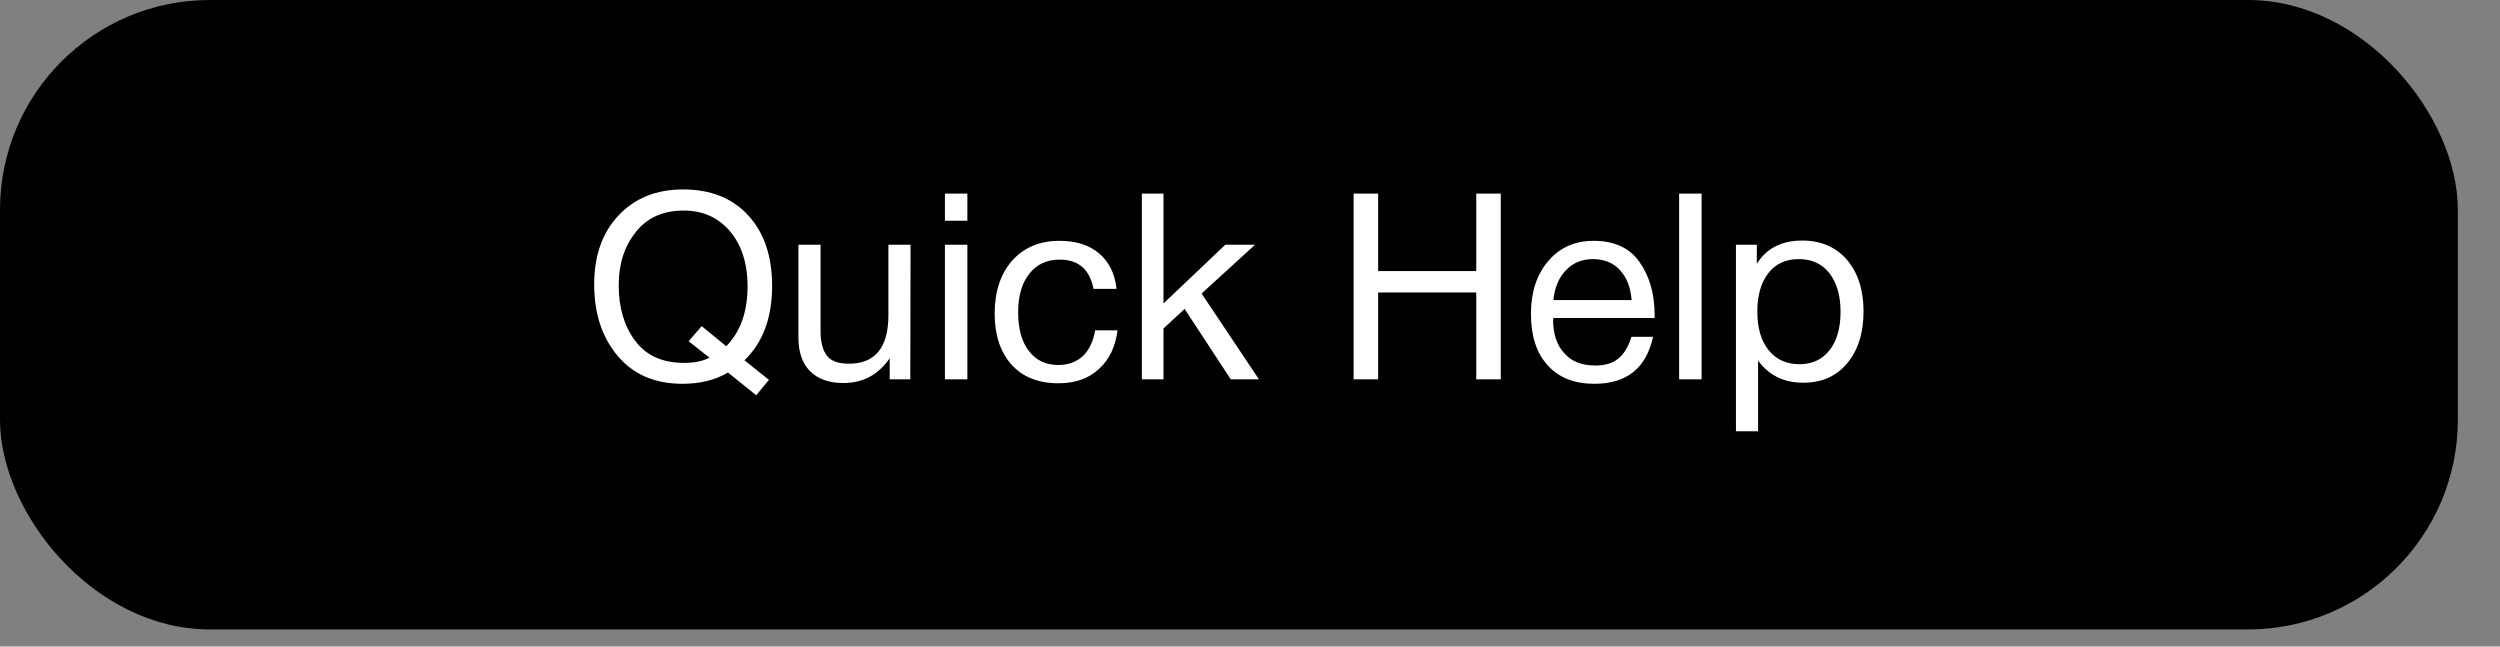
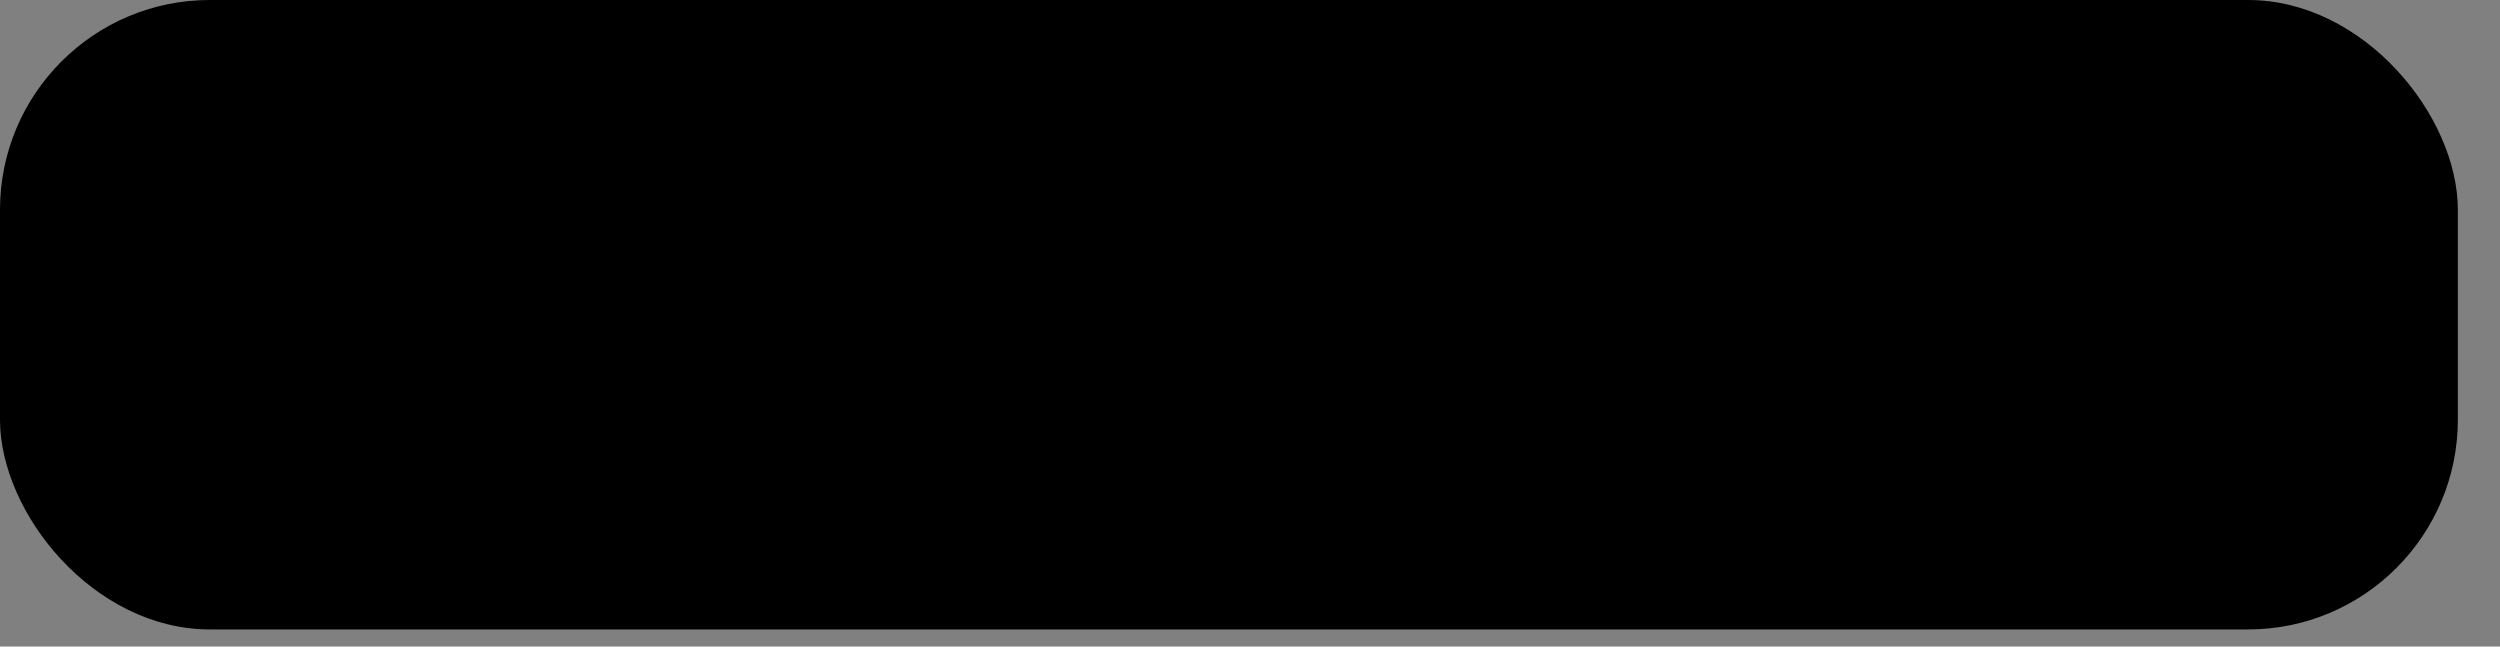
<svg xmlns="http://www.w3.org/2000/svg" width="58" height="15" viewBox="0 0 58 15" fill="none">
  <rect x="0" y="0" width="58" height="15" fill="#808080" stroke="none" />
  <rect width="57.022" height="14.603" rx="4.868" fill="black" />
-   <path d="M17.84 8.813L17.544 9.17L16.89 8.643C16.587 8.819 16.236 8.904 15.837 8.904C15.189 8.904 14.687 8.686 14.324 8.25C13.961 7.814 13.785 7.263 13.785 6.598C13.785 5.932 13.973 5.399 14.348 5C14.723 4.6 15.22 4.395 15.849 4.395C16.485 4.395 16.987 4.594 17.356 4.994C17.725 5.393 17.913 5.938 17.913 6.634C17.913 7.378 17.695 7.953 17.271 8.359L17.84 8.813ZM16.279 7.566L16.848 8.032C17.174 7.705 17.344 7.239 17.344 6.64C17.344 6.114 17.205 5.69 16.939 5.369C16.666 5.048 16.309 4.885 15.861 4.885C15.377 4.885 15.008 5.054 14.748 5.387C14.481 5.72 14.354 6.132 14.354 6.622C14.354 7.136 14.481 7.566 14.735 7.905C14.99 8.25 15.371 8.419 15.873 8.419C16.103 8.419 16.297 8.383 16.46 8.298L15.976 7.917L16.279 7.566ZM21.125 5.678L21.119 8.801H20.641V8.311C20.375 8.698 20.018 8.886 19.564 8.886C19.237 8.886 18.977 8.795 18.795 8.613C18.614 8.432 18.523 8.171 18.523 7.826V5.678H19.037V7.687C19.037 7.935 19.086 8.123 19.183 8.25C19.279 8.377 19.449 8.438 19.697 8.438C20.302 8.438 20.611 8.062 20.611 7.312V5.678H21.125ZM22.443 4.491V5.121H21.922V4.491H22.443ZM22.443 5.678V8.801H21.922V5.678H22.443ZM25.927 7.663C25.879 8.038 25.739 8.341 25.497 8.559C25.255 8.783 24.947 8.892 24.559 8.892C24.087 8.892 23.724 8.746 23.464 8.456C23.209 8.165 23.076 7.772 23.076 7.282C23.076 6.761 23.215 6.35 23.482 6.047C23.754 5.744 24.117 5.587 24.577 5.587C24.965 5.587 25.267 5.684 25.497 5.877C25.727 6.071 25.866 6.343 25.903 6.701H25.37C25.279 6.247 25.019 6.023 24.589 6.023C24.287 6.023 24.051 6.132 23.881 6.35C23.706 6.567 23.621 6.87 23.621 7.245C23.621 7.621 23.7 7.923 23.869 8.141C24.033 8.359 24.263 8.468 24.553 8.468C24.783 8.468 24.977 8.395 25.122 8.262C25.267 8.123 25.364 7.923 25.407 7.663H25.927ZM29.117 5.678L27.877 6.81L29.208 8.801H28.554L27.483 7.167L26.993 7.621V8.801H26.491V4.491H26.993V7.04L28.427 5.678H29.117ZM34.818 4.491V8.801H34.249V6.785H31.973V8.801H31.404V4.491H31.973V6.289H34.249V4.491H34.818ZM38.351 7.814C38.193 8.541 37.739 8.904 36.989 8.904C36.529 8.904 36.166 8.764 35.905 8.474C35.645 8.189 35.518 7.79 35.518 7.282C35.518 6.779 35.651 6.374 35.917 6.059C36.184 5.744 36.535 5.587 36.971 5.587C37.449 5.587 37.806 5.75 38.036 6.077C38.266 6.404 38.387 6.81 38.387 7.306V7.378H36.038L36.032 7.415C36.032 7.748 36.117 8.008 36.293 8.196C36.462 8.389 36.704 8.48 37.007 8.48C37.231 8.48 37.406 8.432 37.539 8.323C37.673 8.22 37.776 8.05 37.848 7.814H38.351ZM37.854 6.961C37.83 6.664 37.739 6.434 37.582 6.265C37.425 6.095 37.213 6.011 36.959 6.011C36.704 6.011 36.498 6.095 36.335 6.265C36.166 6.434 36.069 6.67 36.038 6.961H37.854ZM39.477 4.491V8.801H38.956V4.491H39.477ZM40.758 5.678V6.12C40.982 5.762 41.333 5.581 41.811 5.581C42.247 5.581 42.592 5.732 42.846 6.023C43.1 6.319 43.234 6.719 43.234 7.221C43.234 7.729 43.106 8.129 42.852 8.432C42.598 8.734 42.259 8.879 41.836 8.879C41.388 8.879 41.037 8.71 40.788 8.365V10.005H40.274V5.678H40.758ZM41.733 6.011C41.43 6.011 41.194 6.12 41.025 6.337C40.855 6.555 40.77 6.852 40.77 7.227C40.77 7.608 40.855 7.905 41.031 8.123C41.206 8.341 41.448 8.45 41.751 8.45C42.041 8.45 42.277 8.341 42.447 8.123C42.616 7.905 42.701 7.608 42.701 7.233C42.701 6.852 42.61 6.555 42.441 6.337C42.271 6.12 42.035 6.011 41.733 6.011Z" fill="white" />
</svg>